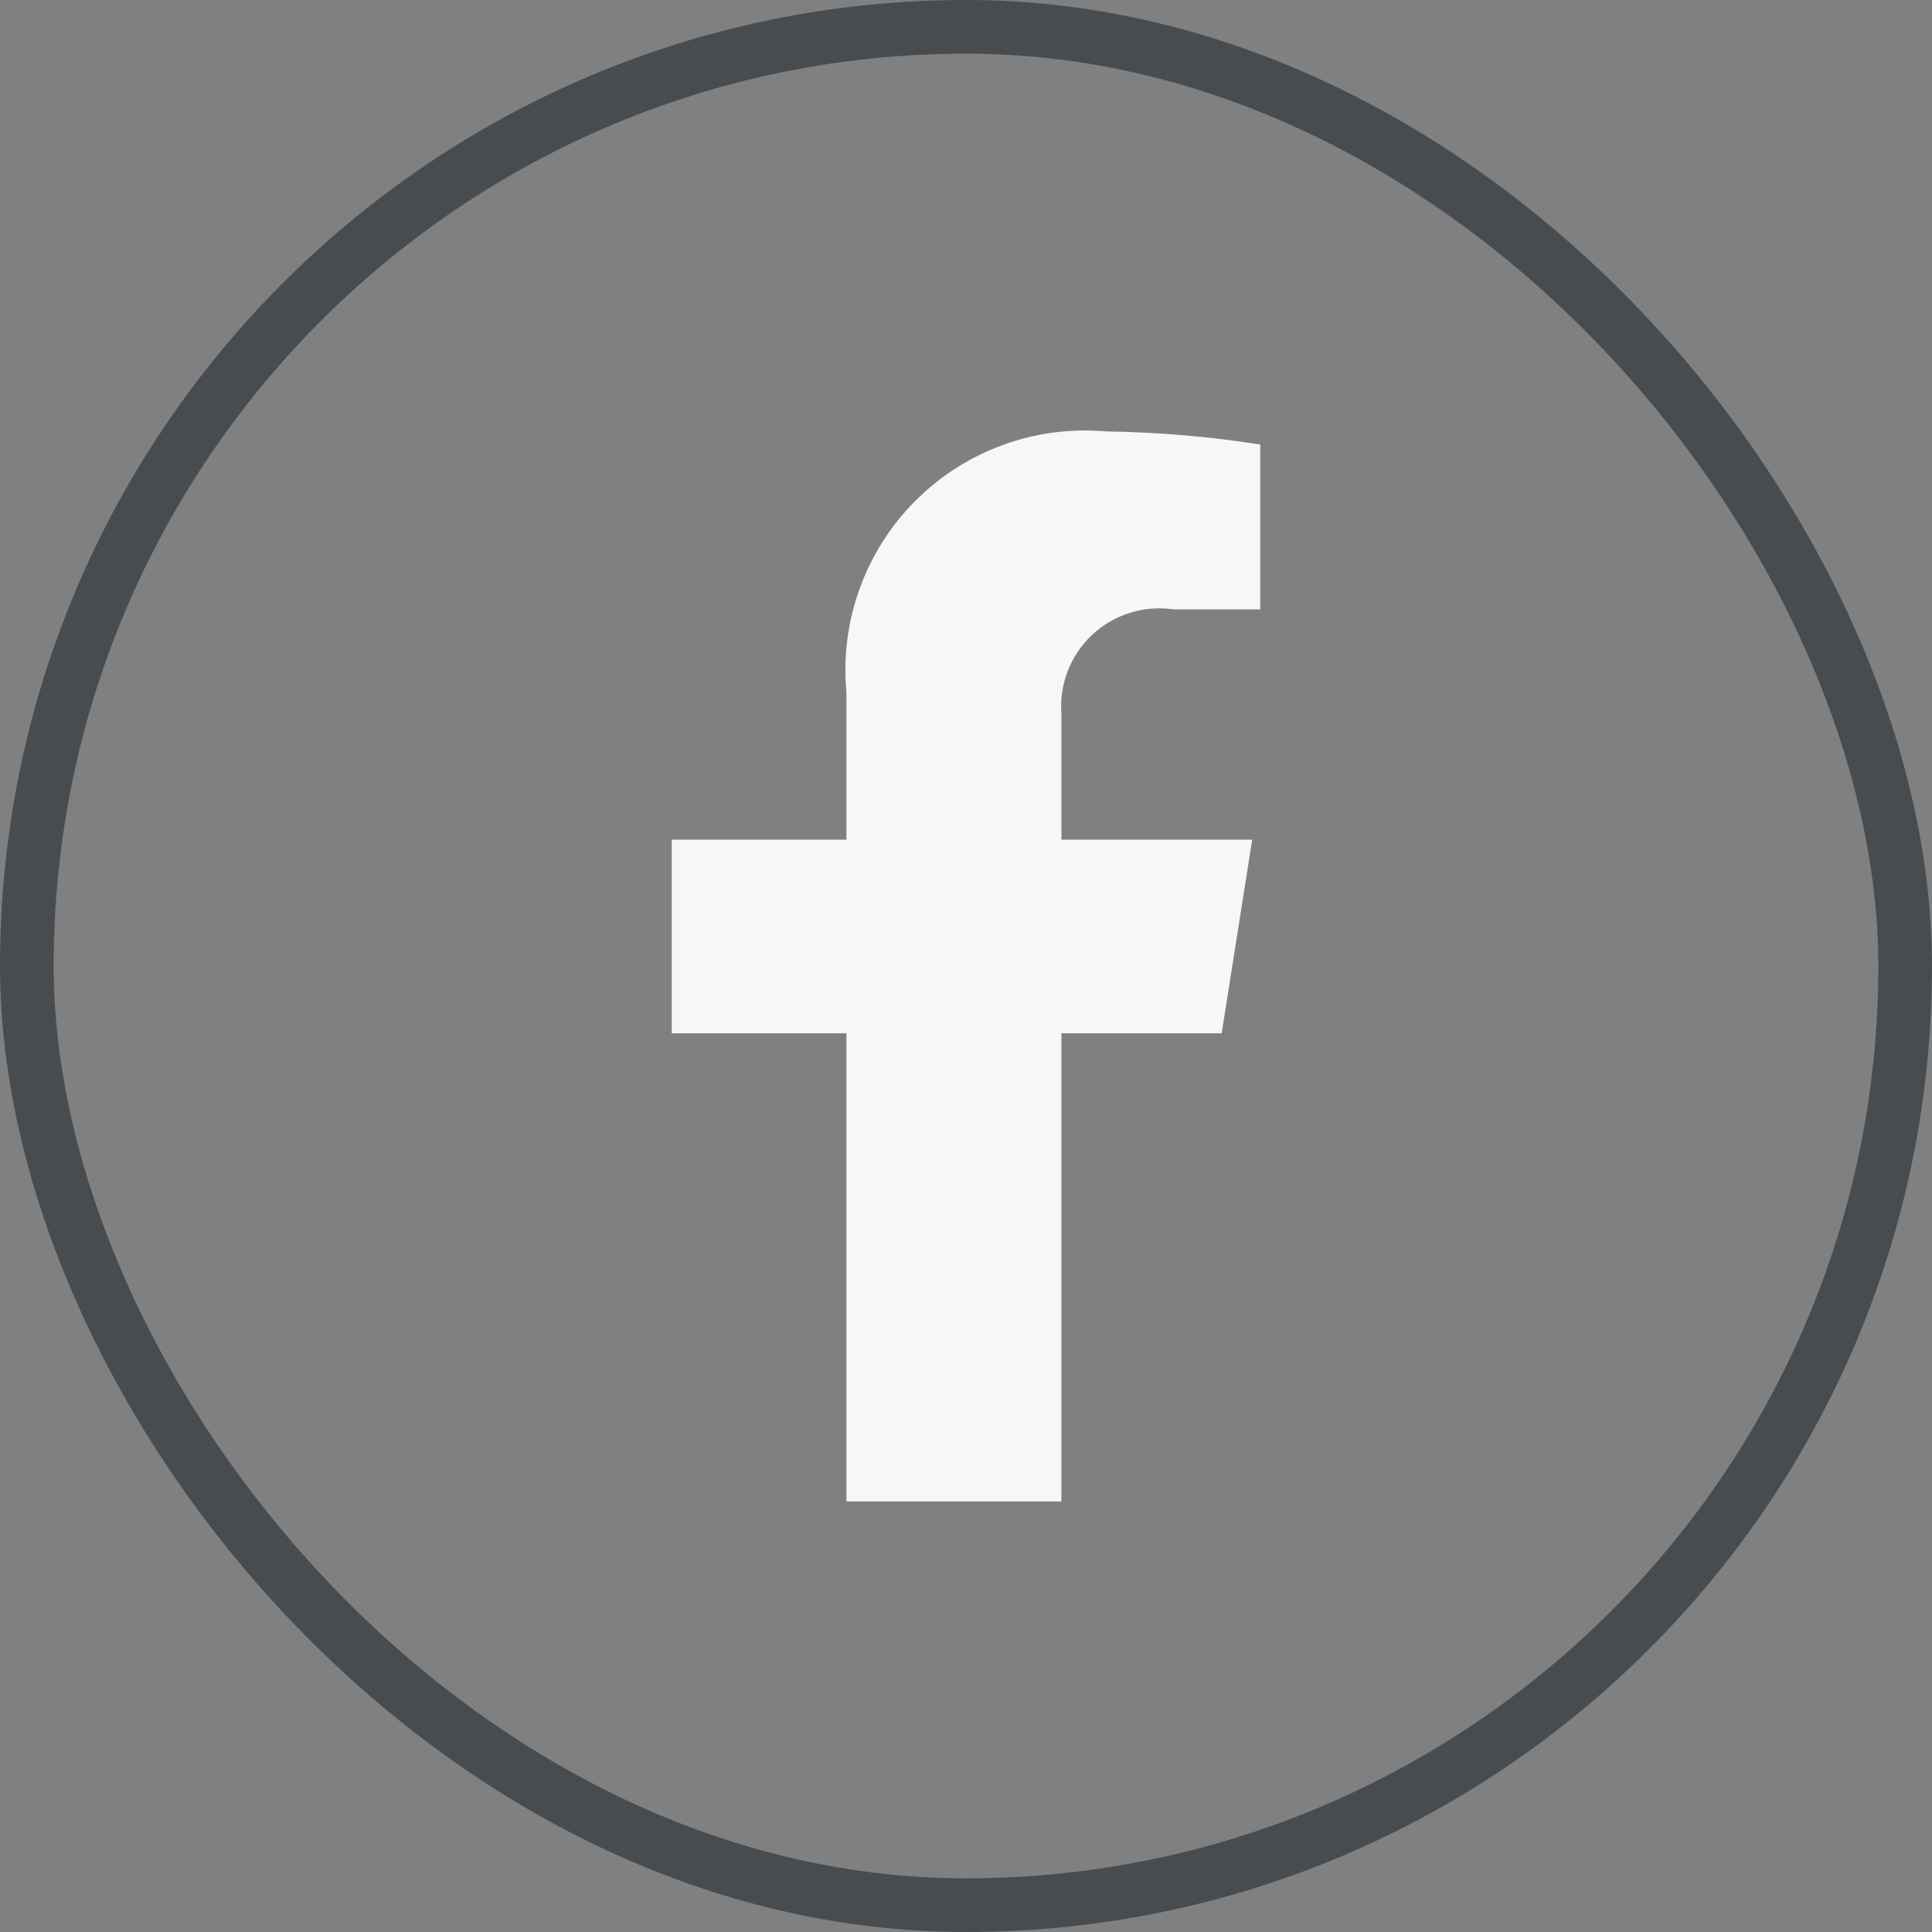
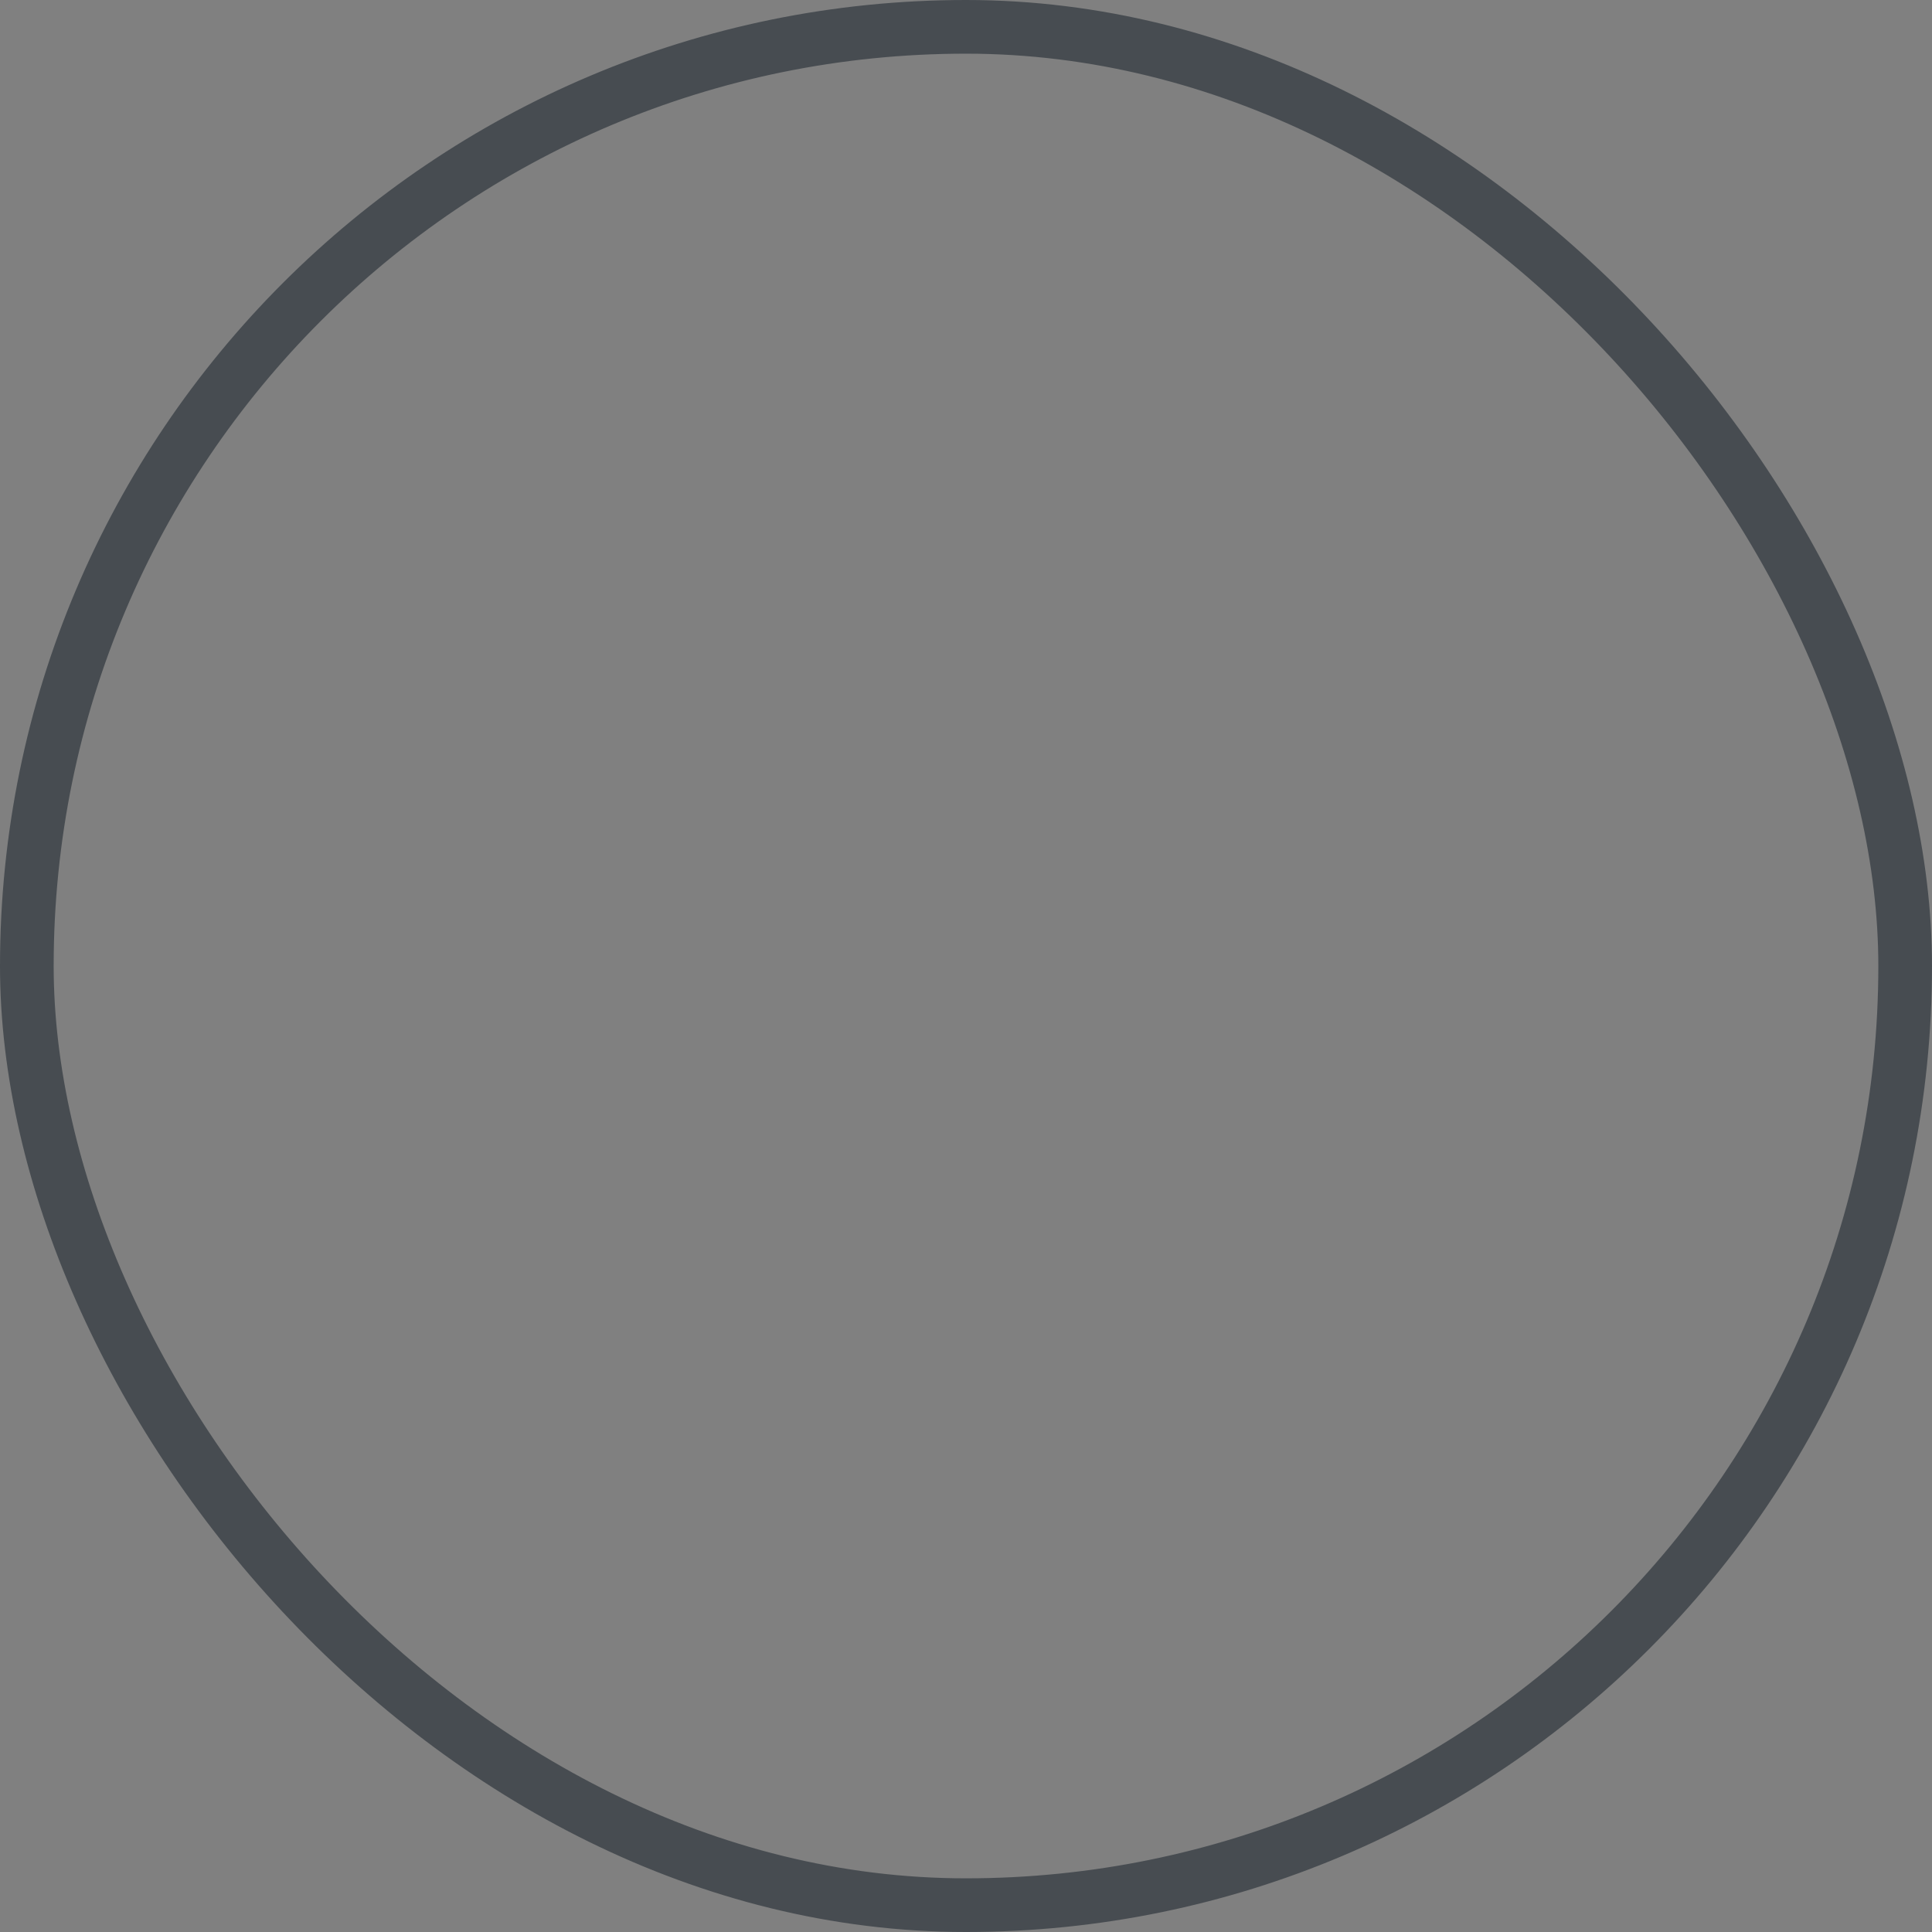
<svg xmlns="http://www.w3.org/2000/svg" width="36" height="36" viewBox="0 0 36 36" fill="none">
  <rect x="0" y="0" width="36" height="36" fill="#808080" stroke="none" />
  <rect x="0.5" y="0.5" width="35" height="35" rx="17.5" stroke="#474C51" />
-   <path d="M22.764 19.254L23.333 15.646H19.778V13.304C19.756 13.031 19.797 12.756 19.897 12.5C19.997 12.244 20.152 12.014 20.353 11.827C20.554 11.64 20.794 11.5 21.056 11.419C21.318 11.337 21.595 11.315 21.867 11.355H23.483V8.283C22.533 8.134 21.575 8.052 20.614 8.039C19.962 7.981 19.305 8.067 18.69 8.29C18.075 8.514 17.517 8.87 17.055 9.334C16.593 9.797 16.238 10.356 16.017 10.972C15.795 11.588 15.711 12.245 15.772 12.896V15.646H12.517V19.254H15.772V27.977H19.778V19.254H22.764Z" fill="#F6F7F9" />
</svg>